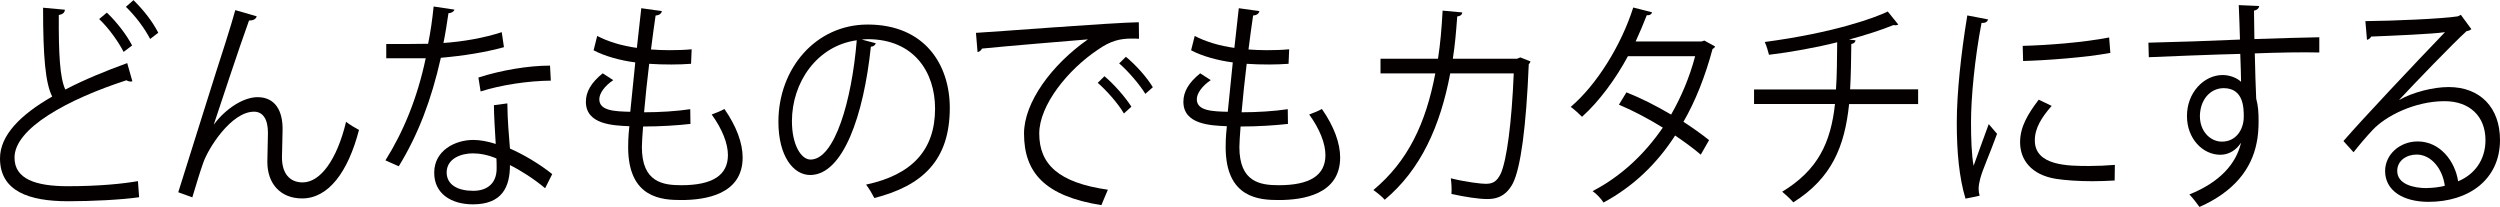
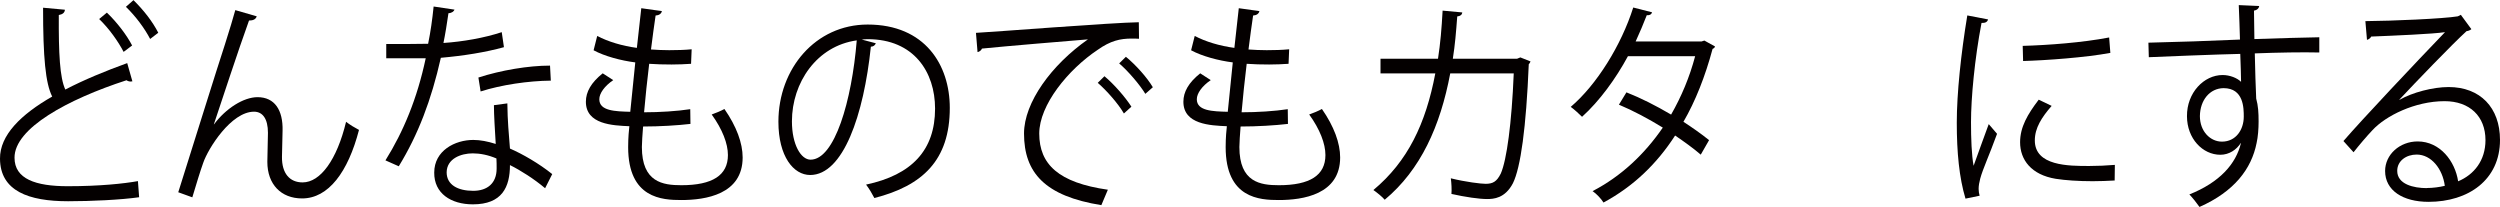
<svg xmlns="http://www.w3.org/2000/svg" id="a" width="249.58" height="20.66" viewBox="0 0 249.58 20.66">
  <defs>
    <style>.b{fill:#040000;}</style>
  </defs>
  <path class="b" d="m13.21,8.12s-.1.02-.16.02c-.14,0-.3-.04-.42-.13C6.75,9.92,1.43,12.81,1.45,15.75c0,2.11,2.1,2.84,5.31,2.84s5.62-.26,7.01-.51l.12,1.61c-1.82.26-4.77.4-7.09.4C2.87,20.09.02,19.08,0,15.84c-.02-2.35,2.1-4.42,5.21-6.2-.67-1.34-.91-3.89-.91-8.87l2.18.2c-.02.29-.22.46-.61.53-.02,3.85.1,6.25.65,7.44,1.86-.97,4-1.85,6.18-2.64l.52,1.83Zm-2.54-6.86c1.03.99,1.98,2.24,2.52,3.28l-.85.64c-.52-1.01-1.43-2.31-2.44-3.28l.77-.64Zm2.65-1.25c1.03,1.01,1.92,2.16,2.48,3.26l-.81.62c-.55-1.06-1.45-2.27-2.42-3.21l.75-.66Z" />
  <path class="b" d="m17.79,19.21c1.47-4.66,3.9-12.45,4.67-14.79.38-1.19.89-2.86,1.03-3.41l2.14.62c-.1.31-.38.42-.77.42-1.09,3.01-2.77,8.16-3.51,10.36h.02c1.17-1.58,2.95-2.71,4.34-2.71,1.72,0,2.55,1.3,2.5,3.34l-.06,2.62c-.02,1.65.77,2.55,2.06,2.55,1.78,0,3.43-2.27,4.34-6.05.4.31.87.59,1.29.81-1.09,4.2-3.05,6.84-5.68,6.84-2.1,0-3.47-1.41-3.47-3.65,0-.42.06-2.44.06-2.9,0-1.39-.52-2.11-1.39-2.11-2.28,0-4.58,3.67-5.07,5.1-.28.77-.71,2.18-1.09,3.45l-1.41-.51Z" />
  <path class="b" d="m45.38.95c-.06.18-.26.35-.61.37-.14.97-.32,2.11-.5,2.97,1.94-.13,4.1-.51,5.82-1.08l.22,1.5c-1.84.51-4.02.86-6.3,1.06-.95,4.22-2.26,7.66-4.2,10.83l-1.33-.59c1.8-2.88,3.17-6.18,4.02-10.19h-3.94v-1.43h2.36c.61,0,1.25-.02,1.82-.02.24-1.17.42-2.42.55-3.72l2.08.31Zm5.27,9.37c.02,1.78.14,2.99.26,4.51,1.27.55,2.91,1.5,4.22,2.55l-.71,1.41c-1.09-.92-2.44-1.78-3.51-2.31,0,2.2-.79,3.92-3.7,3.92-2.2,0-3.88-1.1-3.86-3.17,0-2.2,2.08-3.26,3.9-3.26.71,0,1.45.15,2.24.4-.08-1.41-.18-2.84-.18-3.87l1.35-.18Zm-1.09,5.5c-.81-.35-1.64-.51-2.36-.51-1.19,0-2.59.53-2.61,1.89,0,1.25,1.11,1.85,2.65,1.85,1.43,0,2.34-.77,2.34-2.22,0-.35,0-.68-.02-1.01Zm5.43-7.77c-2.24.02-4.95.42-7.01,1.08l-.22-1.39c2.26-.73,4.99-1.19,7.15-1.19l.08,1.5Z" />
  <path class="b" d="m68.93,12.37c-1.27.15-3.07.26-4.73.26-.06.77-.12,1.63-.12,2.05,0,3.52,2.1,3.81,3.94,3.81,3.11,0,4.65-.99,4.65-3.01,0-1.14-.55-2.57-1.62-4.05.38-.13.95-.37,1.27-.55,1.21,1.74,1.82,3.41,1.82,4.84,0,3.7-3.72,4.25-6.12,4.25-1.9,0-5.31-.15-5.31-5.28,0-.99.08-1.72.12-2.09-1.66-.07-4.34-.18-4.34-2.44,0-.99.52-1.91,1.68-2.84l1.05.68c-.87.59-1.39,1.32-1.39,1.91,0,1.17,1.58,1.21,3.09,1.25.14-1.47.32-3.21.5-4.93-1.43-.18-3.07-.62-4.16-1.21l.36-1.43c1.09.57,2.48.99,3.96,1.19.16-1.39.3-2.79.44-3.96l2.06.29c-.06.26-.28.42-.63.44-.14.92-.3,2.13-.46,3.39.57.04,1.19.07,1.82.07.75,0,1.53-.02,2.24-.09l-.06,1.45c-.59.04-1.27.07-1.94.07-.77,0-1.54-.02-2.24-.07-.2,1.65-.38,3.34-.51,4.84,1.56,0,3.31-.11,4.61-.31l.02,1.47Z" />
-   <path class="b" d="m87.44,4.31c-.08.2-.24.35-.5.35-.71,6.84-2.77,12.81-6.06,12.81-1.66,0-3.17-1.85-3.17-5.32,0-5.28,3.7-9.7,8.91-9.7,5.72,0,8.2,4.03,8.2,8.32,0,5.24-2.73,7.77-7.53,9-.18-.35-.52-.95-.83-1.34,4.56-.97,6.89-3.43,6.89-7.59,0-3.63-2.1-6.93-6.73-6.93-.2,0-.42.02-.59.04l1.41.37Zm-1.9-.29c-4,.55-6.48,4.22-6.48,8.08,0,2.35.91,3.83,1.86,3.83,2.4,0,4.12-5.87,4.61-11.9Z" />
+   <path class="b" d="m87.44,4.31c-.08.2-.24.35-.5.35-.71,6.84-2.77,12.81-6.06,12.81-1.66,0-3.17-1.85-3.17-5.32,0-5.28,3.7-9.7,8.91-9.7,5.72,0,8.2,4.03,8.2,8.32,0,5.24-2.73,7.77-7.53,9-.18-.35-.52-.95-.83-1.34,4.56-.97,6.89-3.43,6.89-7.59,0-3.63-2.1-6.93-6.73-6.93-.2,0-.42.02-.59.04l1.41.37m-1.9-.29c-4,.55-6.48,4.22-6.48,8.08,0,2.35.91,3.83,1.86,3.83,2.4,0,4.12-5.87,4.61-11.9Z" />
  <path class="b" d="m97.43,3.28c1.49-.07,13.69-1.03,16.26-1.06l.02,1.65c-.26-.02-.5-.02-.73-.02-1.15,0-2.12.22-3.39,1.12-2.97,1.98-5.84,5.52-5.84,8.36,0,3.08,1.94,4.91,6.85,5.61l-.65,1.54c-5.62-.9-7.72-3.23-7.72-7.15,0-3.1,2.75-6.86,6.38-9.4-2.18.18-8.02.66-10.58.92-.06.18-.28.33-.44.35l-.16-1.94Zm12.83,4.33c.95.79,2.08,2.09,2.69,3.04l-.75.68c-.55-.97-1.76-2.33-2.61-3.06l.67-.66Zm2.14-1.94c.97.79,2.12,2.07,2.69,3.04l-.75.66c-.53-.88-1.68-2.24-2.61-3.04l.67-.66Z" />
  <path class="b" d="m128.58,12.37c-1.27.15-3.07.26-4.73.26-.06.77-.12,1.63-.12,2.05,0,3.52,2.1,3.81,3.94,3.81,3.11,0,4.65-.99,4.65-3.01,0-1.14-.55-2.57-1.62-4.05.38-.13.95-.37,1.27-.55,1.21,1.74,1.82,3.41,1.82,4.84,0,3.7-3.72,4.25-6.12,4.25-1.9,0-5.31-.15-5.31-5.28,0-.99.08-1.72.12-2.09-1.66-.07-4.34-.18-4.34-2.44,0-.99.52-1.91,1.68-2.84l1.05.68c-.87.59-1.39,1.32-1.39,1.91,0,1.17,1.58,1.21,3.09,1.25.14-1.47.32-3.21.5-4.93-1.43-.18-3.07-.62-4.16-1.21l.36-1.43c1.09.57,2.48.99,3.96,1.19.16-1.39.3-2.79.44-3.96l2.06.29c-.06.26-.28.42-.63.44-.14.92-.3,2.13-.46,3.39.57.04,1.19.07,1.82.07.75,0,1.53-.02,2.24-.09l-.06,1.45c-.59.04-1.27.07-1.94.07-.77,0-1.54-.02-2.24-.07-.2,1.65-.38,3.34-.51,4.84,1.56,0,3.31-.11,4.61-.31l.02,1.47Z" />
  <path class="b" d="m152.8,6.12c-.04.09-.08.2-.18.29-.26,6.34-.81,10.32-1.58,11.88-.79,1.52-1.94,1.58-2.59,1.58-.77,0-2.18-.2-3.55-.51.04-.44,0-1.1-.06-1.56,1.49.37,3.01.55,3.47.55.71,0,1.11-.2,1.52-1.03.59-1.34,1.09-5.04,1.29-9.99h-6.34c-.99,5.26-2.95,9.62-6.54,12.61-.24-.29-.75-.7-1.13-.97,3.43-2.86,5.23-6.62,6.18-11.64h-5.47v-1.47h5.74c.24-1.56.36-2.97.46-4.8l1.96.18c-.02.24-.2.37-.5.4-.12,1.61-.22,2.82-.44,4.22h6.42l.32-.13,1.01.4Z" />
  <path class="b" d="m171.21,4.64c-.02.11-.12.2-.24.24-.73,2.73-1.72,5.24-2.91,7.28.85.55,1.82,1.23,2.56,1.83l-.83,1.45c-.71-.62-1.72-1.34-2.56-1.91-1.82,2.82-4.16,5.08-7.15,6.69-.22-.37-.73-.9-1.09-1.14,2.89-1.5,5.21-3.72,7.01-6.34-1.47-.9-2.91-1.67-4.38-2.29l.75-1.23c1.45.57,2.93,1.32,4.46,2.22,1.03-1.8,1.84-3.72,2.4-5.83h-6.71c-1.21,2.24-2.83,4.47-4.58,6.05-.26-.26-.79-.75-1.13-.99,2.59-2.2,5.05-6.16,6.24-9.92l1.88.48c-.08.24-.28.31-.53.29-.28.73-.73,1.8-1.11,2.62h6.58l.28-.09,1.07.59Z" />
-   <path class="b" d="m191.51,10.39h-6.91c-.44,4.22-1.72,7.39-5.57,9.81-.3-.35-.77-.77-1.11-1.06,3.56-2.16,4.85-4.88,5.27-8.76h-8.08v-1.45h8.18c.1-1.45.1-2.95.12-4.71-2.02.51-4.63.99-6.81,1.25-.1-.42-.24-.86-.42-1.28,6.95-.92,11.05-2.44,12.28-3.04l1.05,1.3c-.08.04-.16.07-.26.07-.08,0-.14,0-.22-.02-1.11.46-2.87,1.03-4.44,1.45l.65.07c-.02.2-.16.33-.42.37-.02,1.65-.04,3.15-.12,4.53h6.79v1.45Z" />
  <path class="b" d="m198.47,1.94c-.06.24-.26.37-.65.35-.69,3.59-1.05,7.52-1.05,9.9,0,1.65.06,3.32.26,4.36.38-1.08,1.23-3.39,1.51-4.16l.83.97c-.81,2.22-1.41,3.48-1.68,4.47-.1.37-.16.73-.16,1.03,0,.24.04.46.1.68l-1.41.29c-.63-2.09-.87-4.64-.87-7.57s.42-6.91,1.05-10.72l2.08.4Zm12.62,16.08c-.71.04-1.45.07-2.18.07-1.41,0-2.73-.09-3.68-.24-2.44-.4-3.56-1.89-3.56-3.65,0-1.52.75-2.79,1.86-4.25l1.29.62c-.99,1.14-1.68,2.2-1.68,3.45,0,2.55,3.37,2.55,5.43,2.55.83,0,1.72-.04,2.56-.11l-.02,1.56Zm-9.17-13.44c2.55-.07,6-.33,8.64-.84l.12,1.54c-2.46.46-6.44.75-8.71.81l-.04-1.52Z" />
  <path class="b" d="m223.62,3.94c-.02-.48-.08-2.88-.12-3.43l2.04.09c-.02.18-.16.4-.52.46,0,.26,0,.53.04,2.84,2.44-.09,4.99-.15,6.48-.18v1.52c-1.68-.04-4.08,0-6.44.09.04,1.72.08,3.3.14,4.51.2.73.24,1.39.24,2.31,0,.7-.06,1.52-.2,2.13-.51,2.57-2.22,4.84-5.7,6.38-.26-.37-.69-.92-1.01-1.25,3.03-1.21,4.65-3.04,5.15-5.13h-.02c-.42.66-1.15,1.17-2.04,1.17-1.76,0-3.33-1.61-3.33-3.85-.02-2.33,1.68-4.11,3.56-4.11.71,0,1.45.29,1.84.68,0-.37-.04-1.85-.08-2.79-2.06.04-8.32.29-9.13.33l-.04-1.45,4.52-.13,4.61-.18Zm.38,7.72c0-.86,0-2.86-2.02-2.86-1.37.02-2.34,1.19-2.36,2.79,0,1.54,1.05,2.55,2.2,2.55,1.41,0,2.18-1.21,2.18-2.49Z" />
  <path class="b" d="m239.54,9.97c1.31-.75,3.35-1.28,4.91-1.28,3.15,0,5.13,2.05,5.13,5.28,0,3.98-3.15,6.18-7.13,6.18-2.57,0-4.34-1.14-4.34-3.08,0-1.63,1.45-2.95,3.25-2.95,2.24,0,3.74,1.98,4.04,3.98,1.58-.66,2.73-2.07,2.73-4.11,0-2.38-1.58-3.89-4.08-3.89-2.97,0-5.88,1.47-7.19,2.88-.59.62-1.37,1.54-1.9,2.22l-1.01-1.12c1.78-2.07,7.45-8.08,10.14-10.87-1.15.18-5.11.35-7.37.44-.06.15-.26.29-.42.33l-.16-1.87c2.67-.02,7.78-.24,9.23-.48l.3-.15,1.05,1.43c-.1.09-.28.18-.48.2-1.41,1.28-5.17,5.19-6.71,6.84v.02Zm2.73,8.8c.59,0,1.29-.09,1.8-.22-.22-1.69-1.35-3.12-2.81-3.12-1.03,0-1.94.62-1.94,1.63,0,1.34,1.64,1.72,2.95,1.72Z" />
</svg>